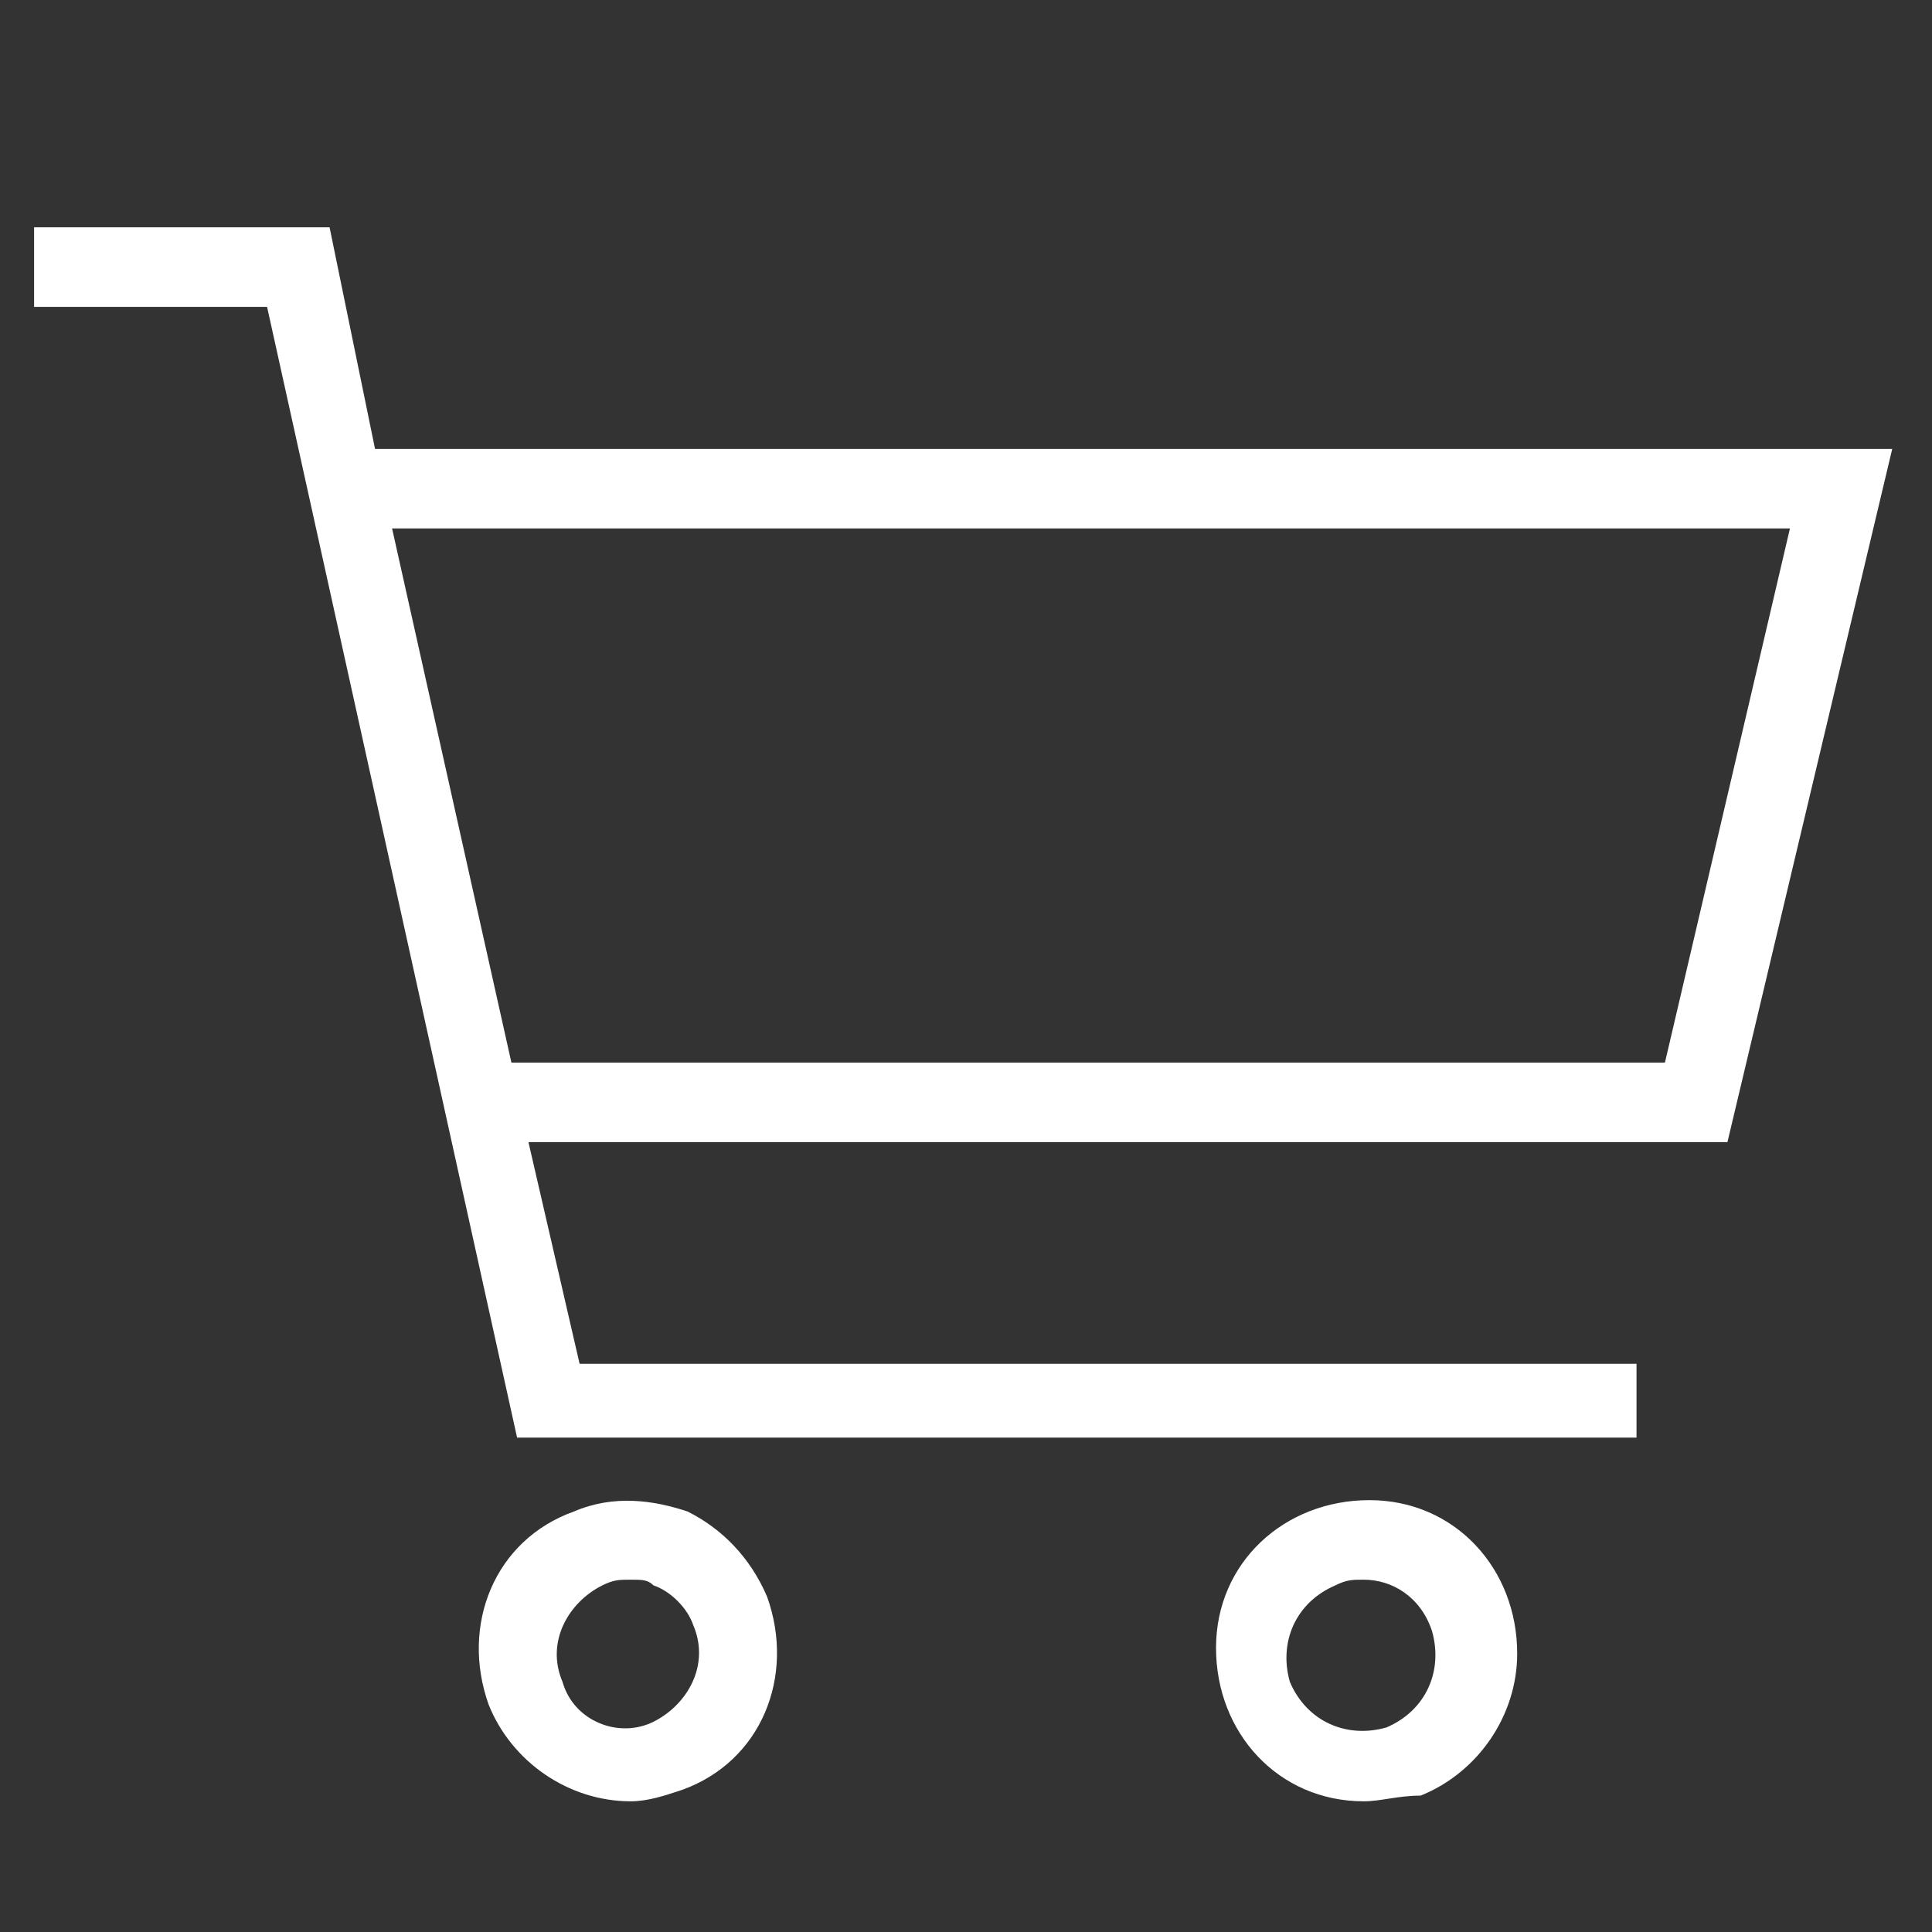
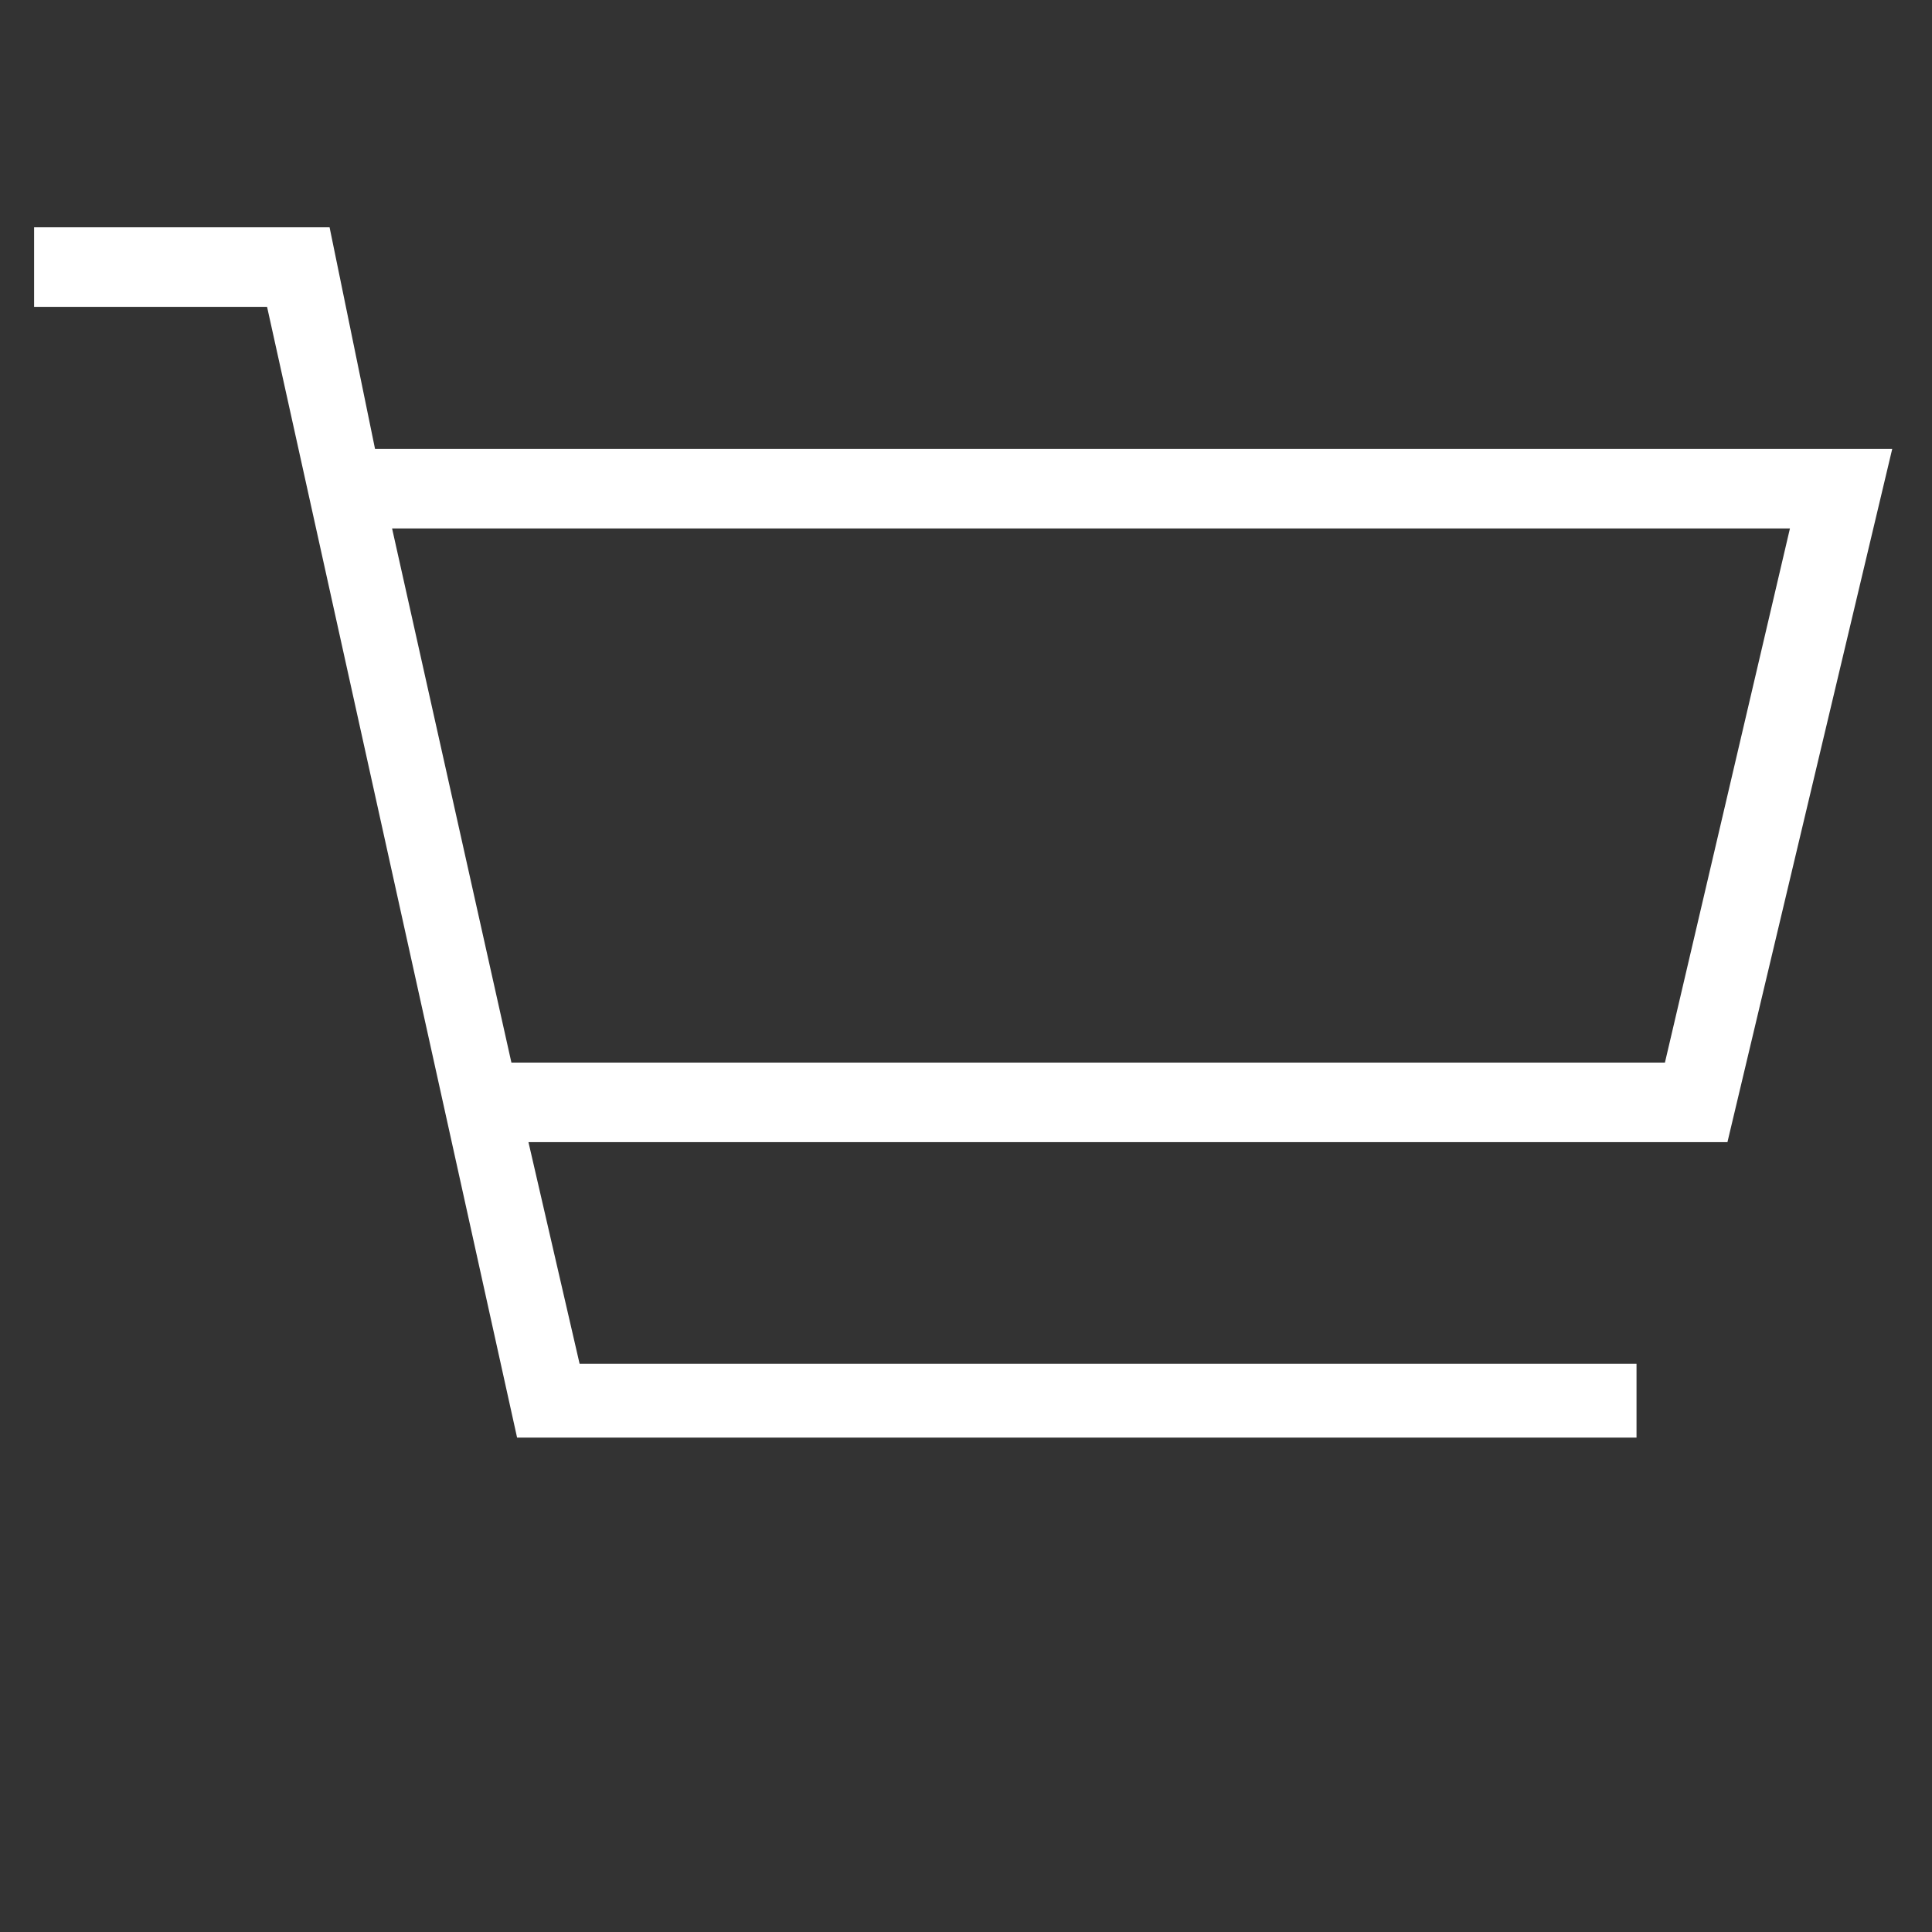
<svg xmlns="http://www.w3.org/2000/svg" version="1.1" id="Layer_1" x="0px" y="0px" viewBox="0 0 34 34" style="enable-background:new 0 0 34 34;" xml:space="preserve">
  <rect x="0" y="0" width="34" height="34" fill="#333333" stroke="none" />
  <style type="text/css">
	.st0{fill:#FFFFFF;}
</style>
-   <path class="st0" d="M24,31.7c-1.5,0-2.6-1.2-2.6-2.7c0-1.5,1.2-2.6,2.7-2.6c1.5,0,2.6,1.2,2.6,2.7c0,1.1-0.7,2.1-1.7,2.5  C24.6,31.6,24.3,31.7,24,31.7z M24,27.8c-0.2,0-0.3,0-0.5,0.1c-0.7,0.3-1,1-0.8,1.7c0.3,0.7,1,1,1.7,0.8c0.7-0.3,1-1,0.8-1.7  C25,28.1,24.5,27.8,24,27.8z" />
-   <path class="st0" d="M11.1,31.7C10,31.7,9,31,8.6,30c-0.5-1.4,0.1-2.9,1.5-3.4c0.7-0.3,1.4-0.2,2,0c0.6,0.3,1.1,0.8,1.4,1.5l0,0  c0.5,1.4-0.1,2.9-1.5,3.4C11.7,31.6,11.4,31.7,11.1,31.7L11.1,31.7z M11.1,27.8c-0.2,0-0.3,0-0.5,0.1c-0.6,0.3-1,1-0.7,1.7  c0.2,0.7,1,1,1.6,0.7c0,0,0,0,0,0c0.6-0.3,1-1,0.7-1.7l0,0c-0.1-0.3-0.4-0.6-0.7-0.7C11.4,27.8,11.3,27.8,11.1,27.8L11.1,27.8z" />
  <path class="st0" d="M33.3,7.9H6.6L5.8,4H0.6v1.4h4.1l4.4,19.9h19.7V24H10.2l-0.9-3.9h21.1L33.3,7.9z M9,18.7L6.9,9.3h24.6l-2.2,9.4  H9z" />
</svg>